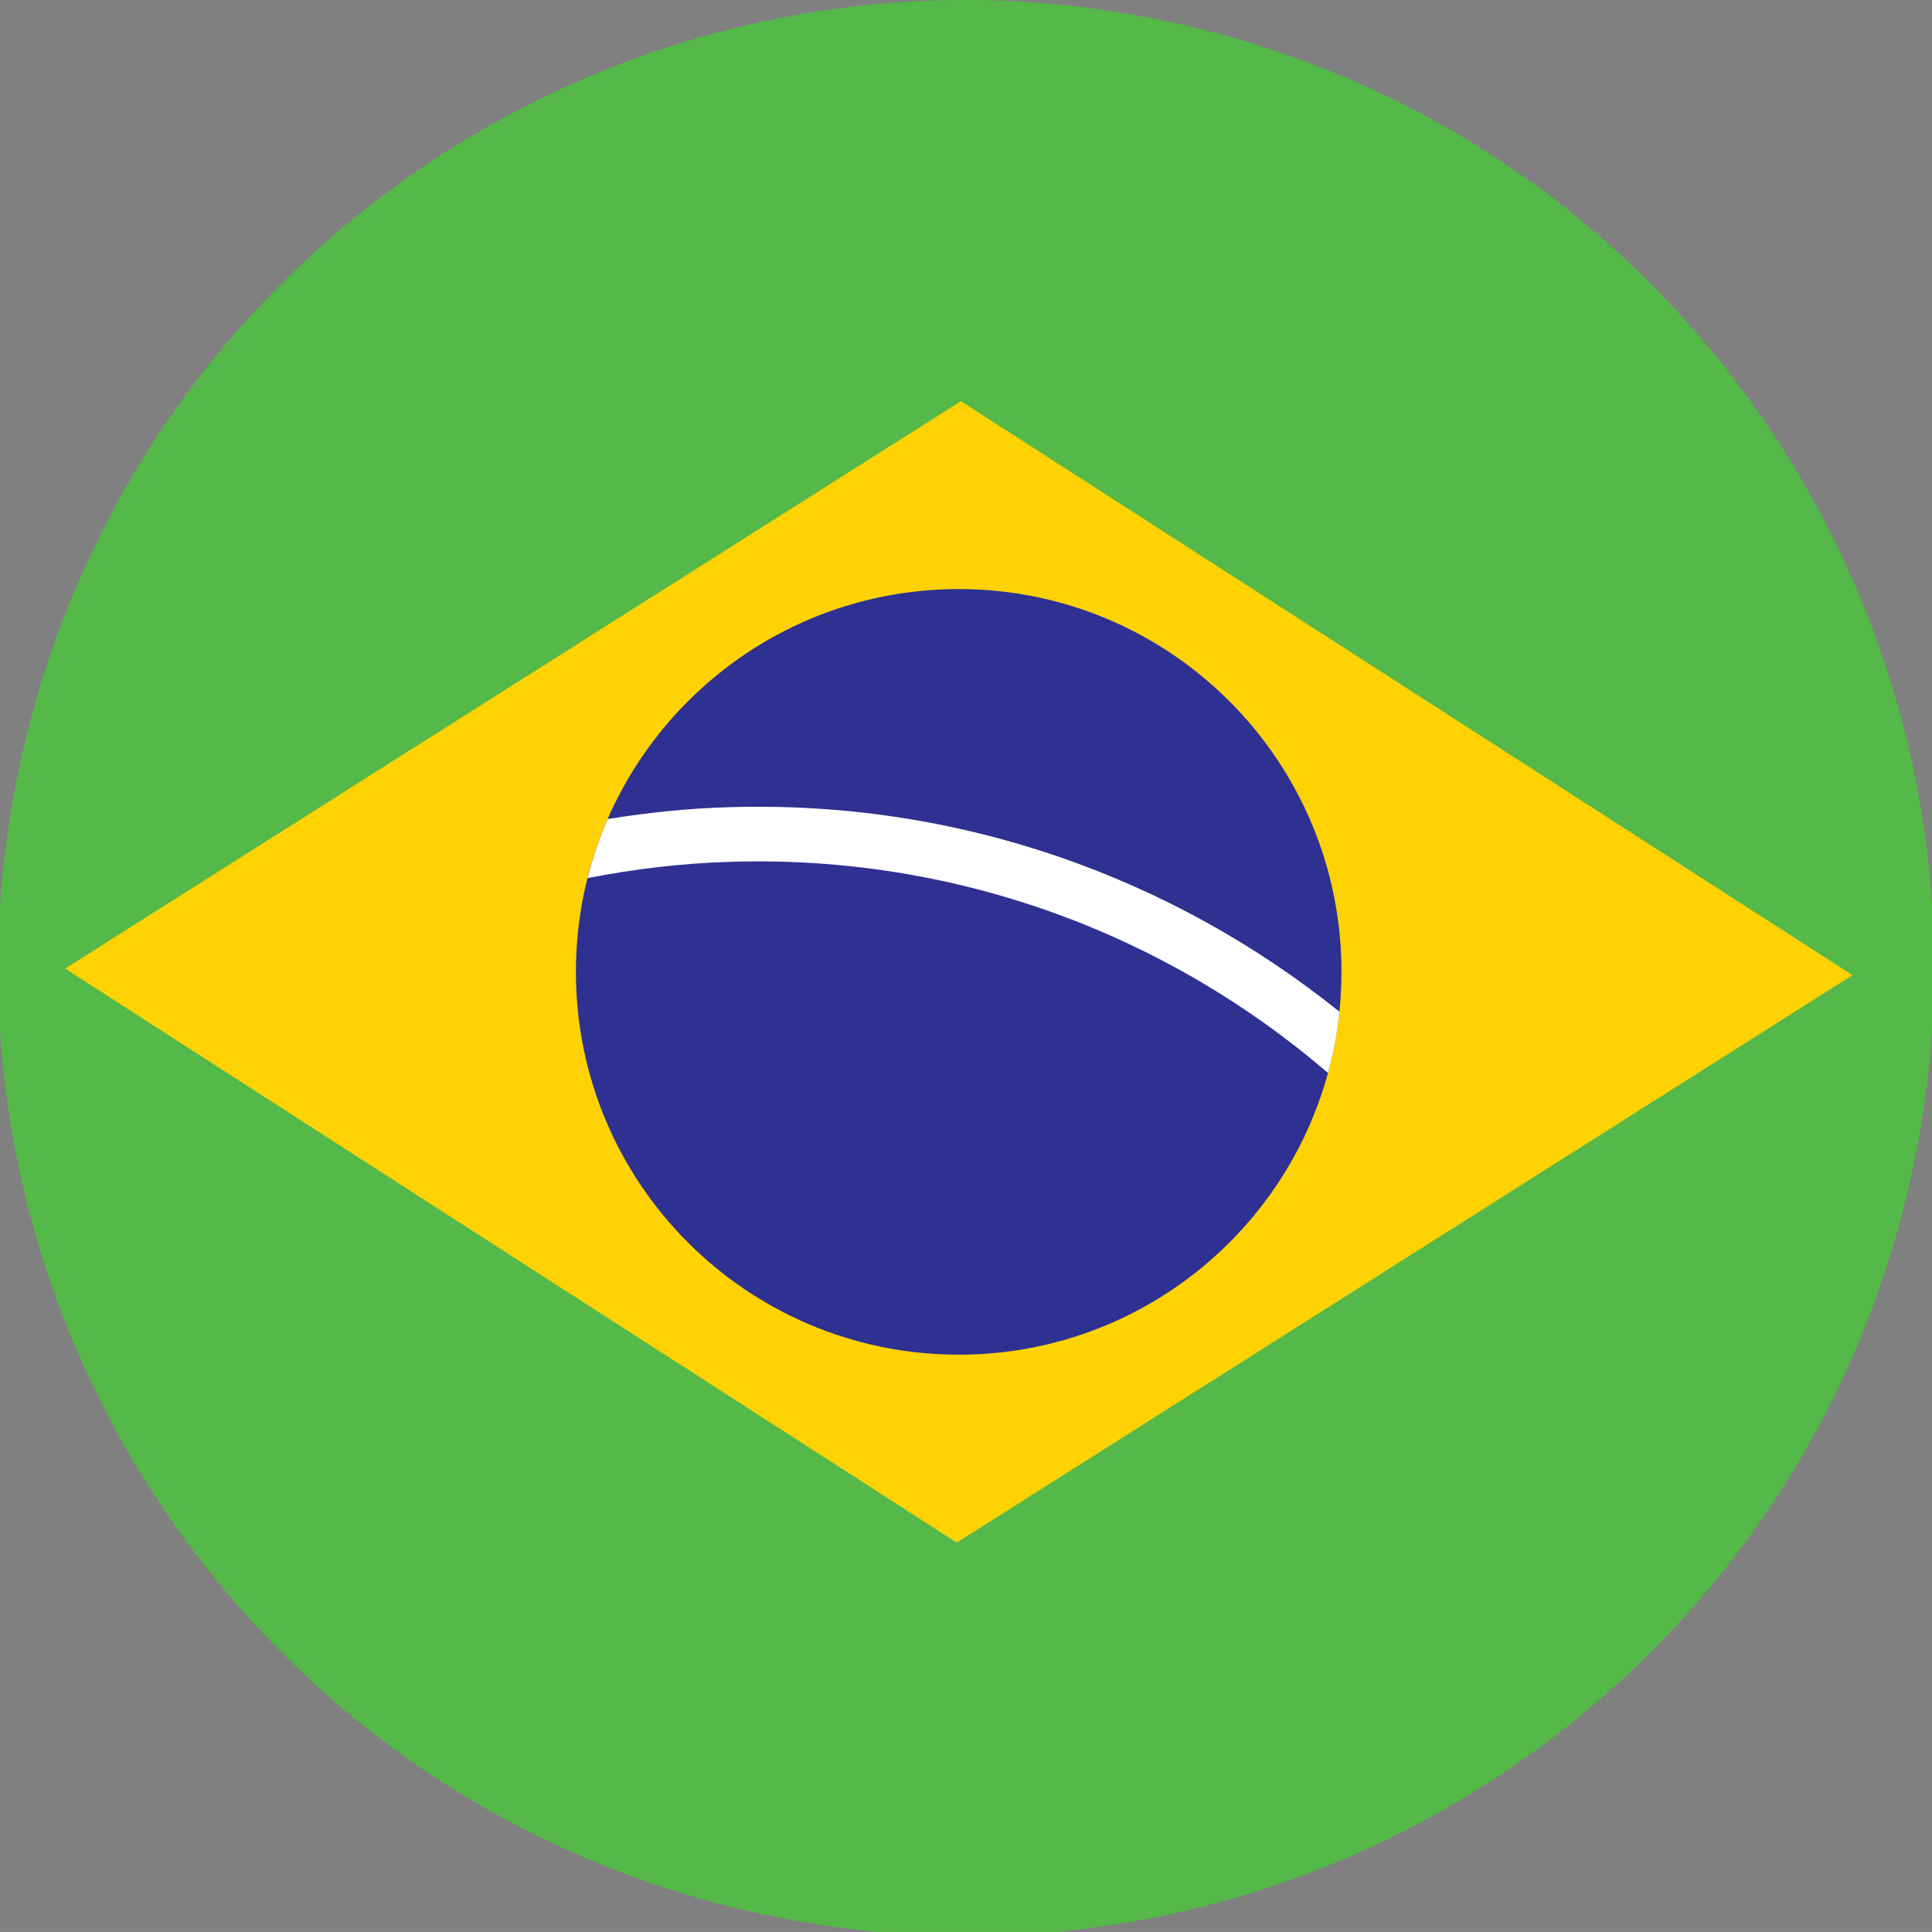
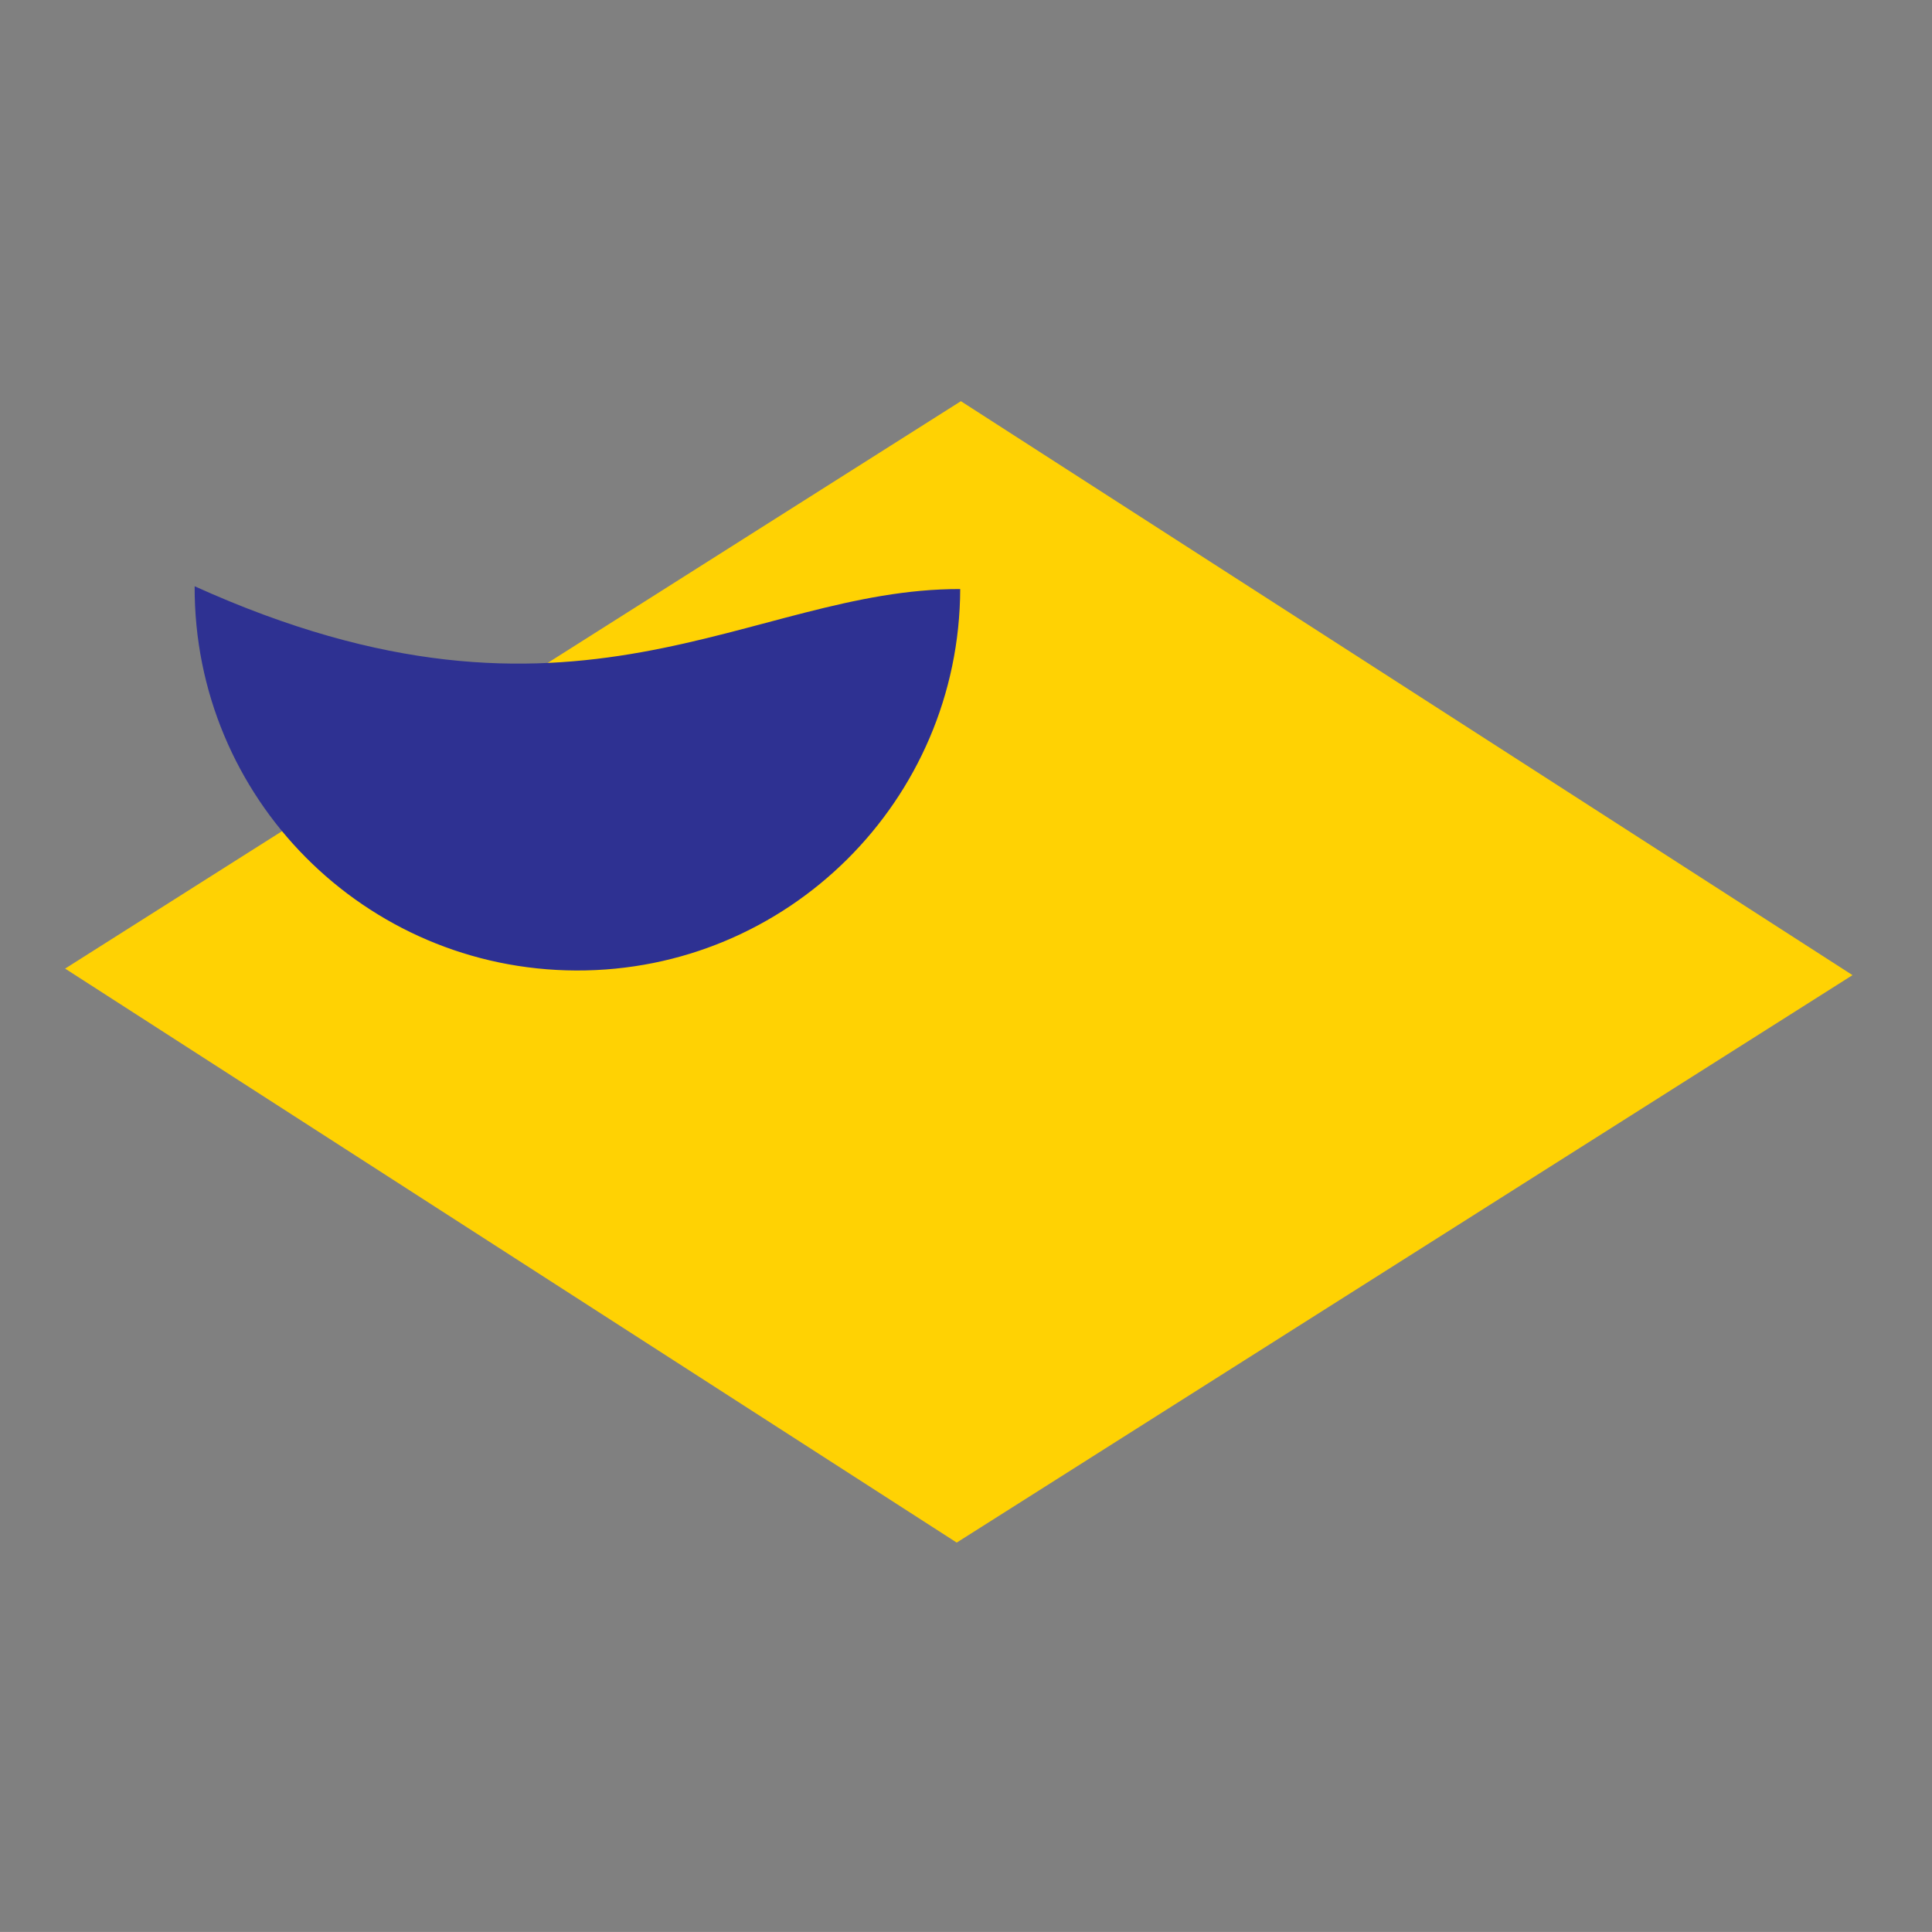
<svg xmlns="http://www.w3.org/2000/svg" version="1.1" id="Layer_1" x="0px" y="0px" viewBox="0 0 394.941 394.934" style="enable-background:new 0 0 394.941 394.934;" xml:space="preserve">
  <rect x="0" y="0" width="394.941" height="394.934" fill="#808080" stroke="none" />
  <g>
    <g>
      <g>
-         <path style="fill:#54B948;" d="M5.61,149.65C32.238,43.656,139.742-20.619,245.702,6.018     c105.988,26.63,170.266,134.115,143.639,240.09C362.7,352.079,255.219,416.385,149.234,389.739     C43.269,363.113-21.046,255.619,5.61,149.65" />
-       </g>
+         </g>
      <polygon style="fill:#FFD203;" points="13.309,198.001 195.572,315.337 378.69,199.338 196.426,82.01   " />
      <g>
-         <path style="fill:#2E3192;" d="M196.286,120.417c43.195,0.158,78.098,35.329,77.94,78.538     c-0.158,43.227-35.318,78.13-78.513,77.972c-43.24-0.158-78.142-35.318-77.984-78.545     C117.887,155.174,153.046,120.259,196.286,120.417" />
-         <path style="fill:#FFFFFF;" d="M273.817,206.828c-34.125-27.435-77.8-43.327-124.997-41.813     c-8.347,0.246-16.562,1.111-24.596,2.419c-1.69,3.868-3.064,7.912-4.107,12.07c9.423-1.855,19.113-3.012,29.064-3.331     c46.571-1.471,89.551,15.006,122.292,43.165C272.583,215.304,273.378,211.111,273.817,206.828" />
+         <path style="fill:#2E3192;" d="M196.286,120.417c-0.158,43.227-35.318,78.13-78.513,77.972c-43.24-0.158-78.142-35.318-77.984-78.545     C117.887,155.174,153.046,120.259,196.286,120.417" />
      </g>
    </g>
  </g>
</svg>